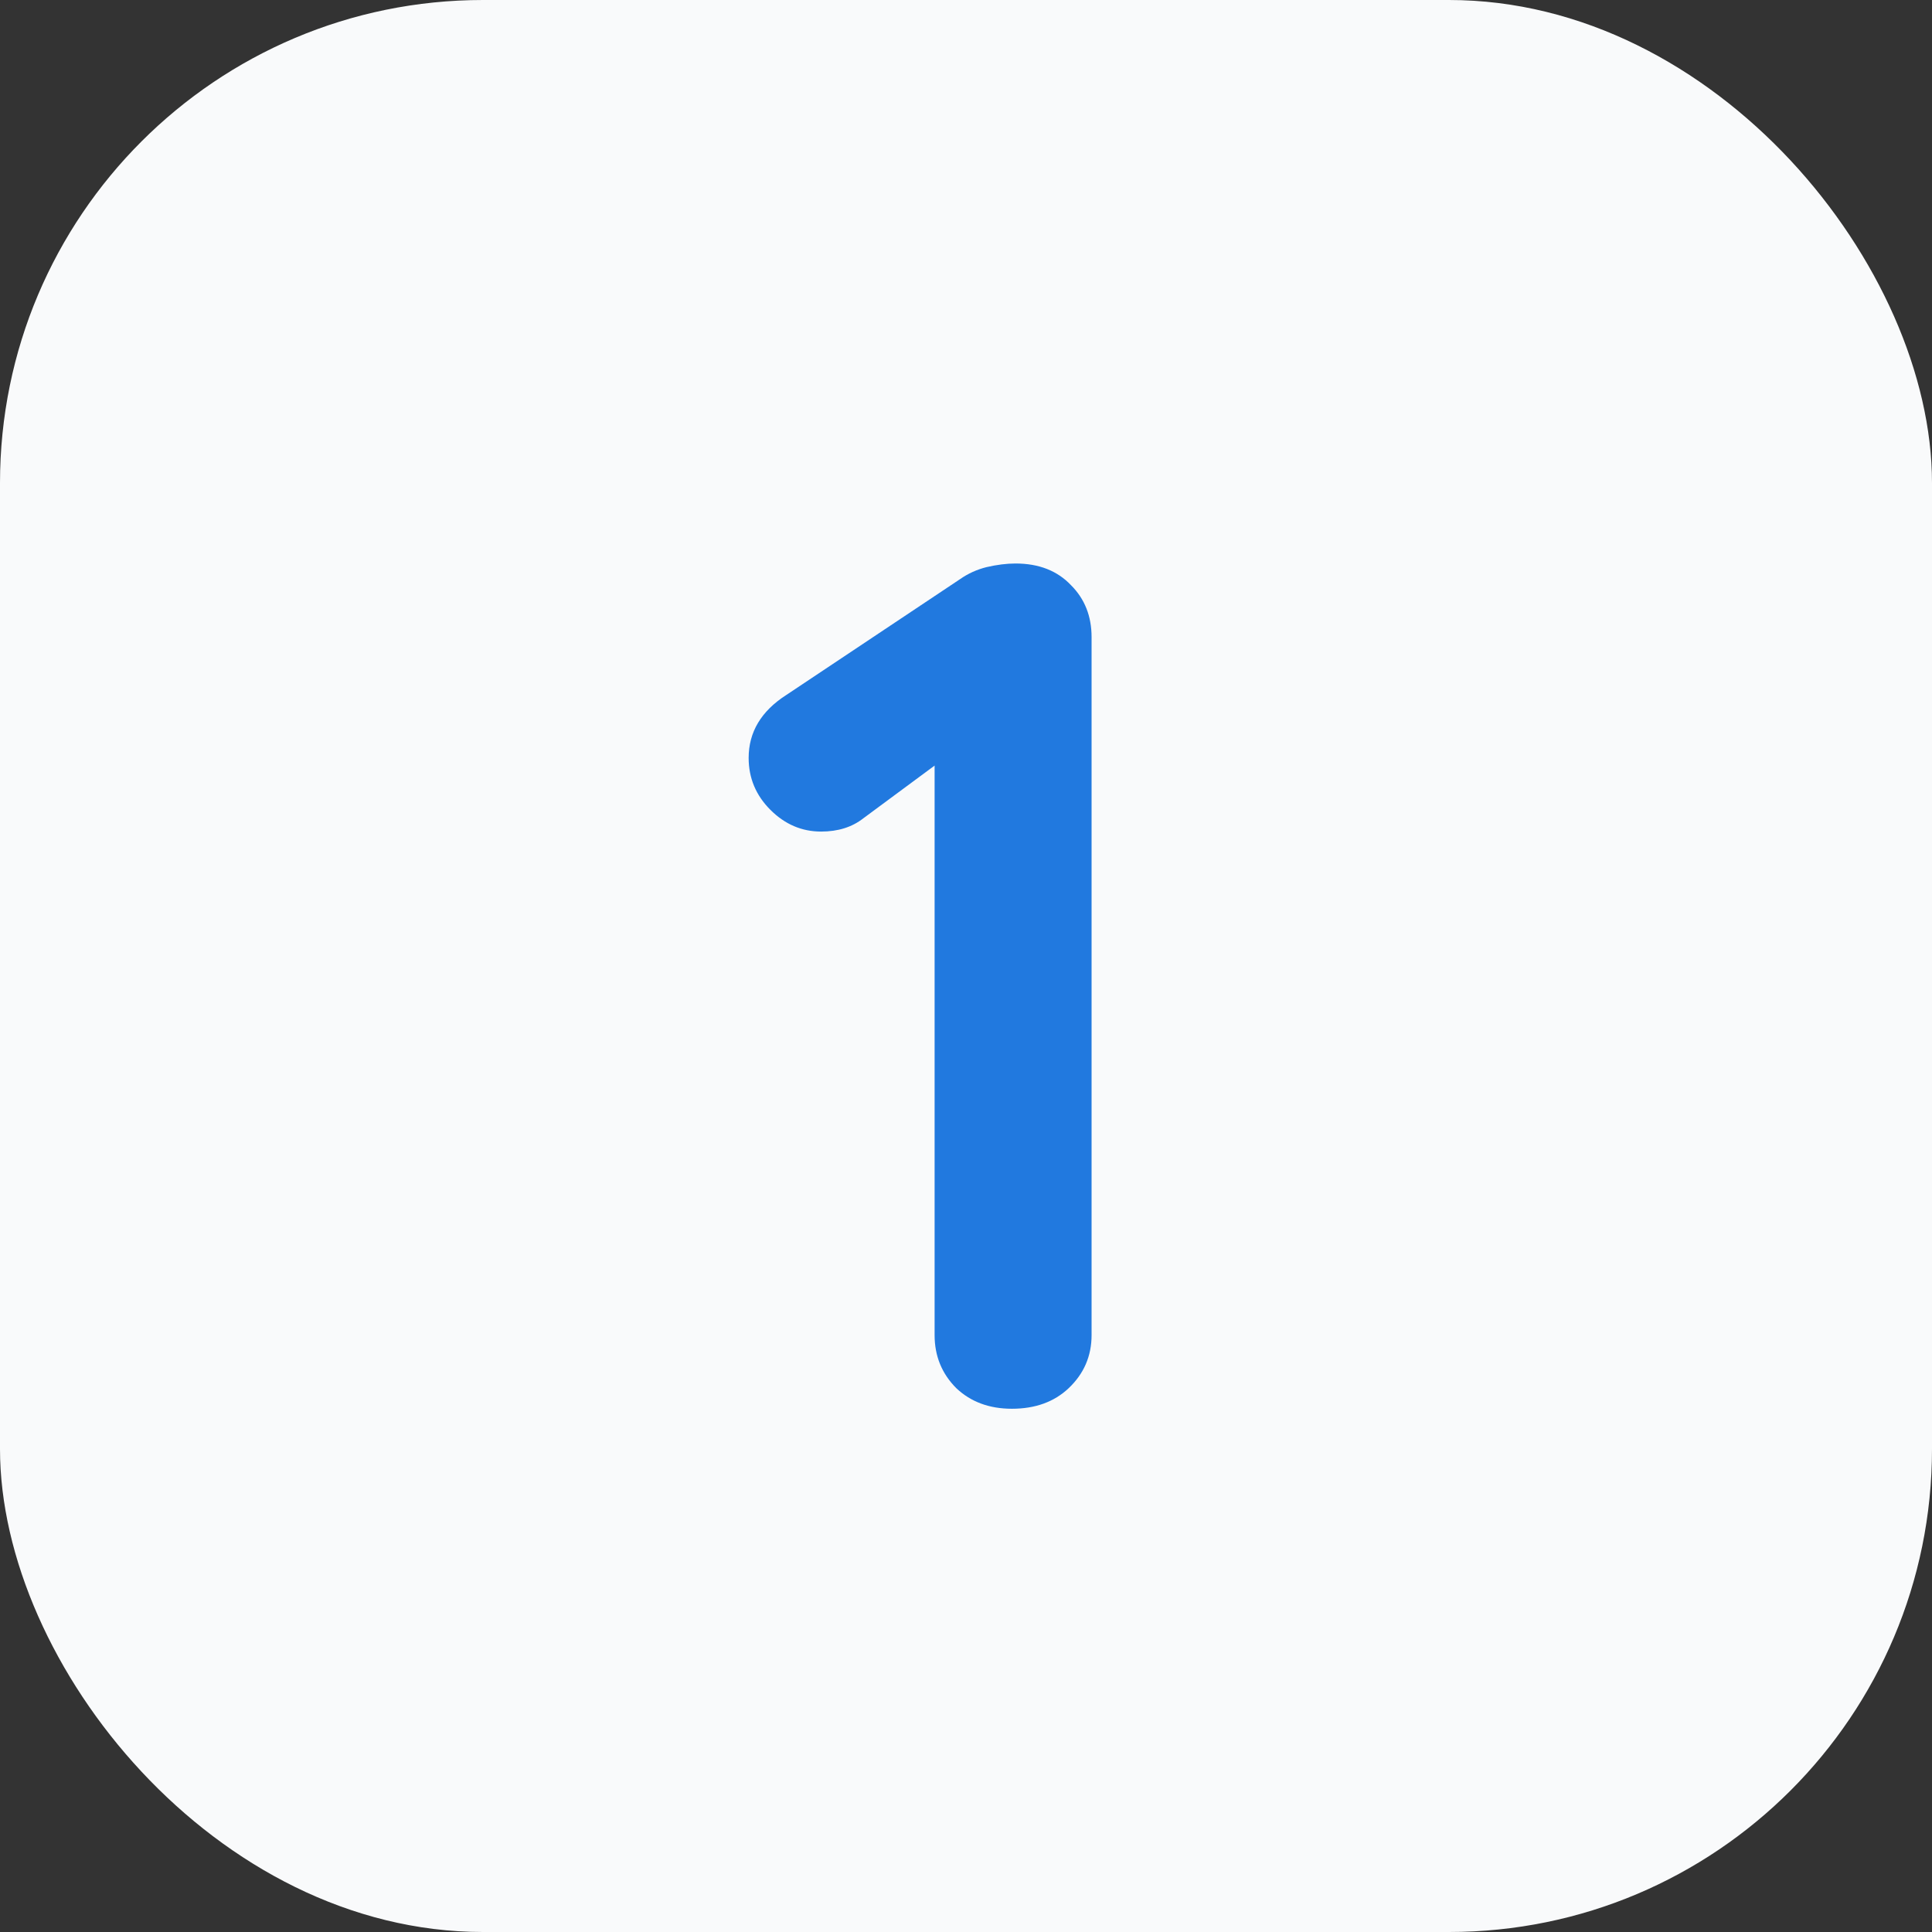
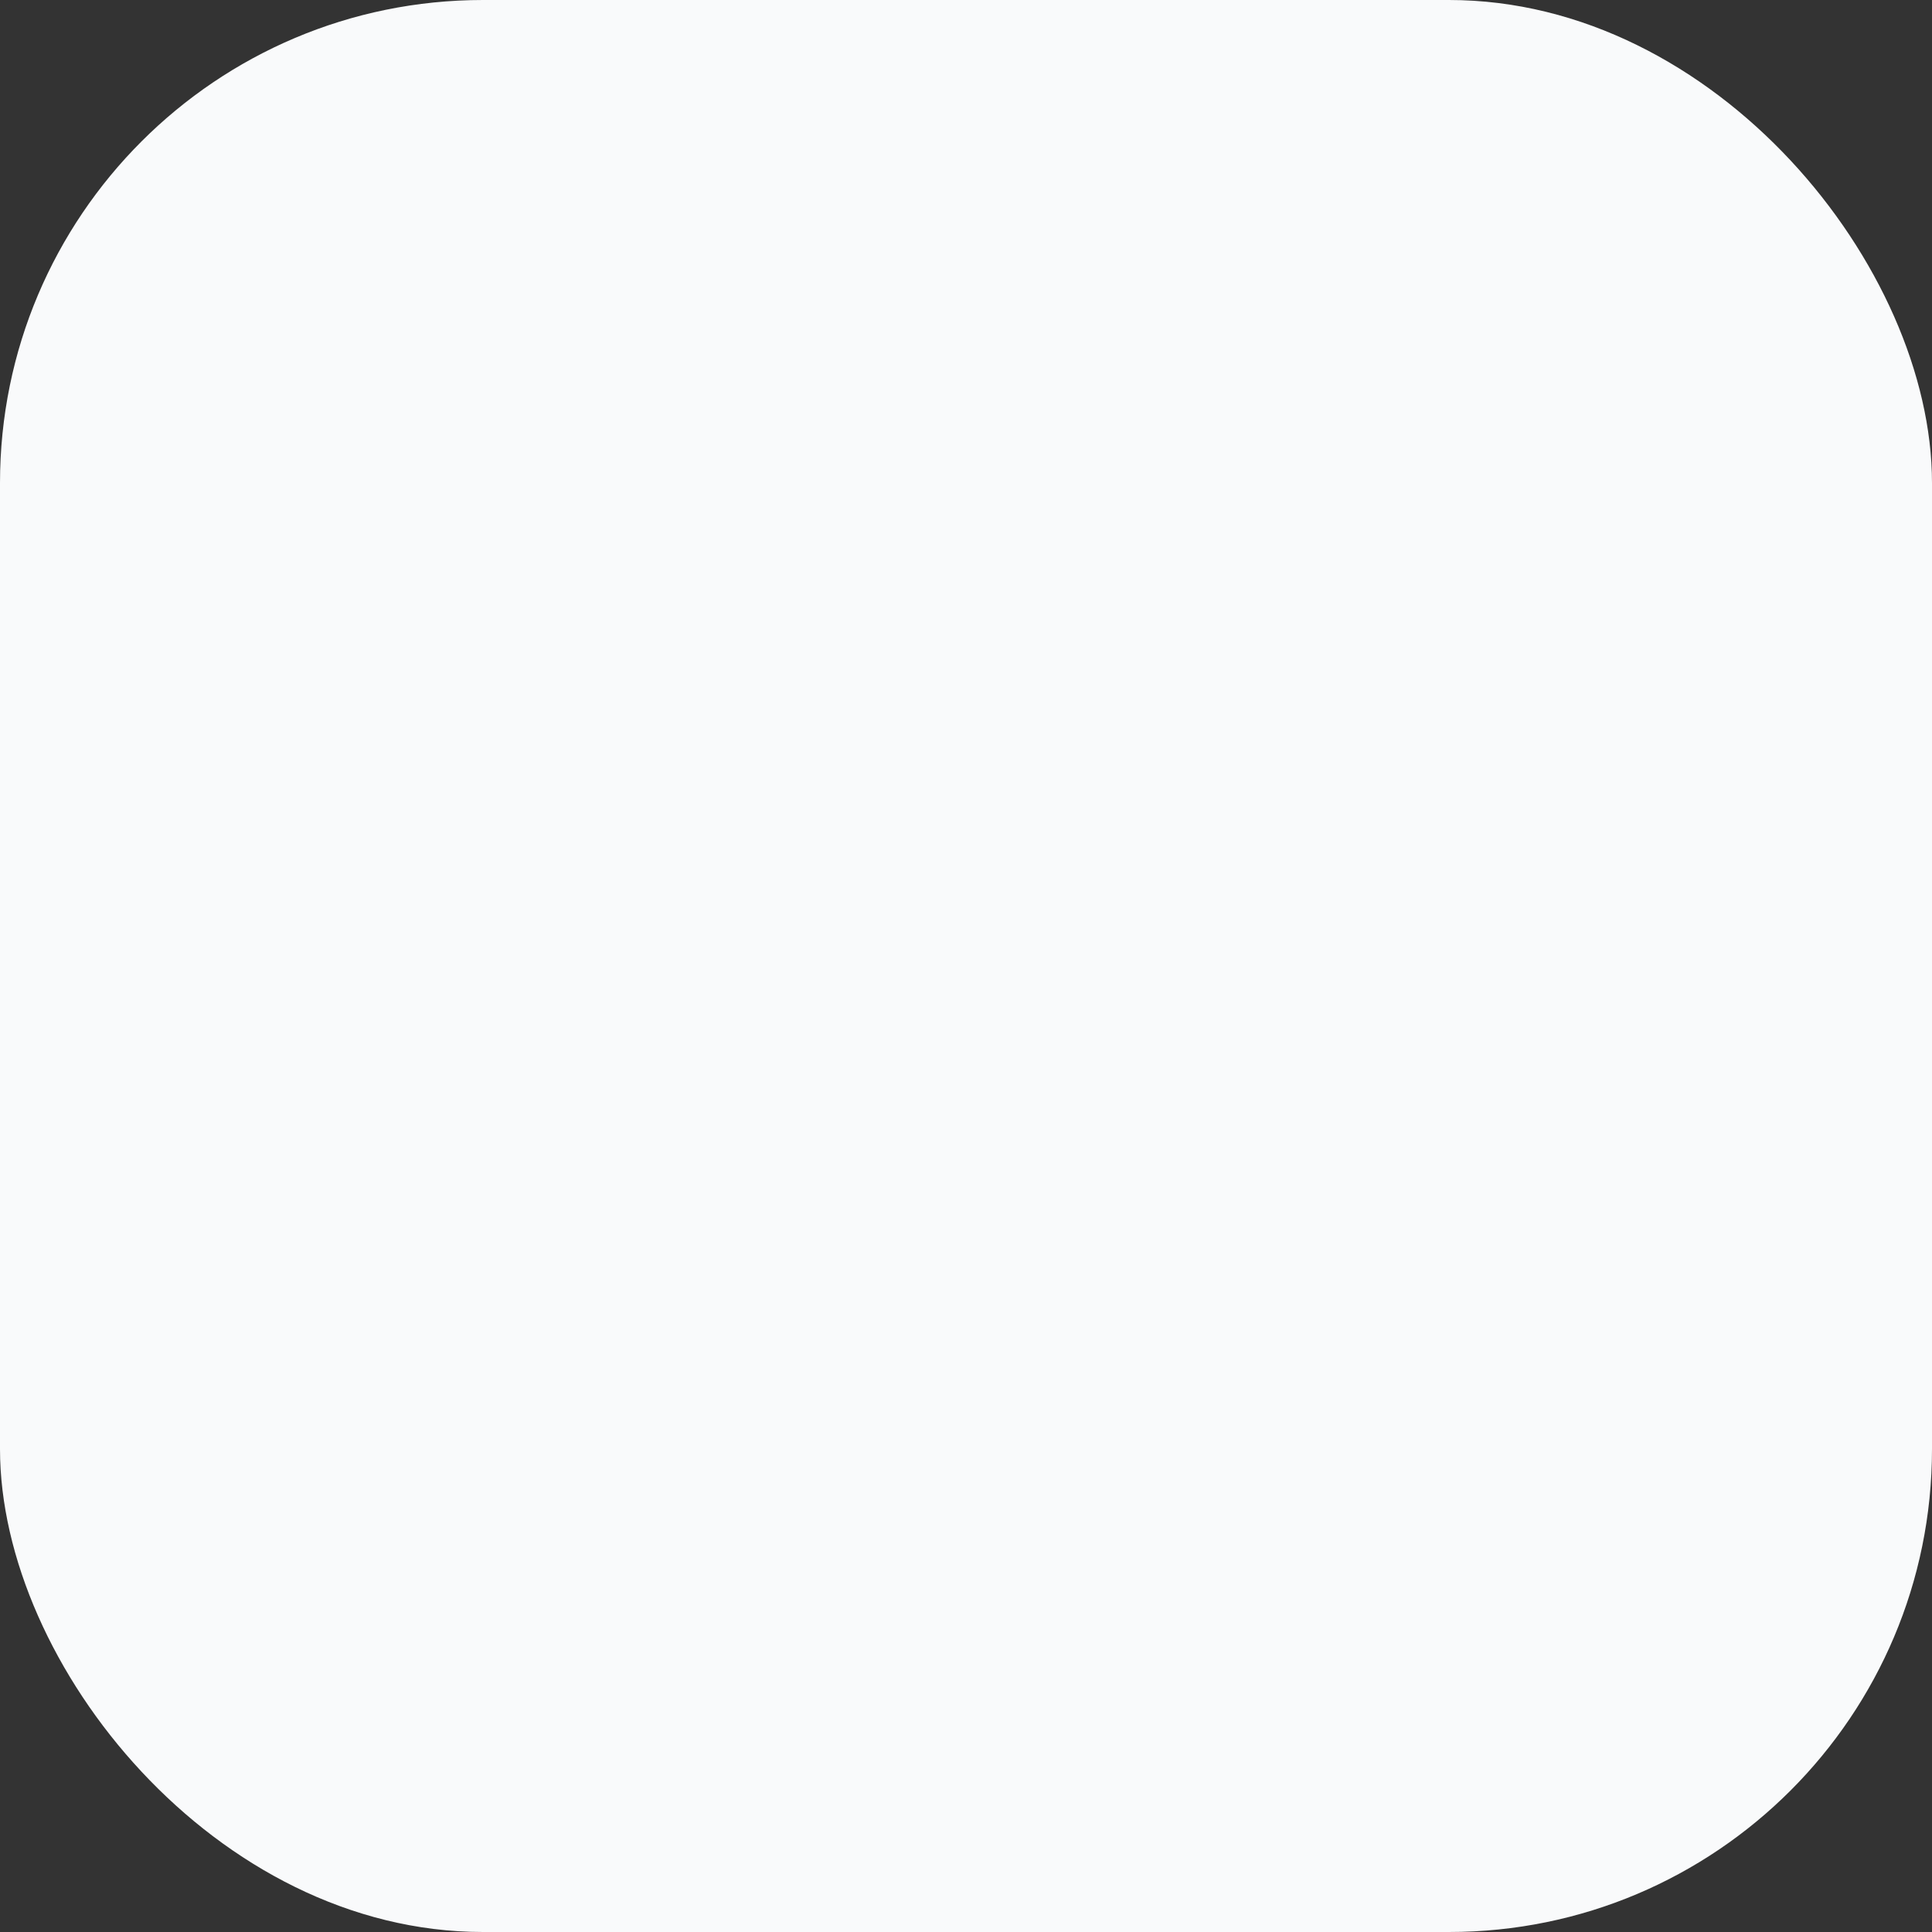
<svg xmlns="http://www.w3.org/2000/svg" width="48" height="48" viewBox="0 0 48 48" fill="none">
  <rect x="0" y="0" width="48" height="48" fill="#333333" stroke="none" />
  <rect width="48" height="48" rx="12" fill="#F9FAFB" />
-   <path d="M25.14 35C24.58 35 24.12 34.83 23.76 34.49C23.4 34.13 23.22 33.69 23.22 33.17V18.05L23.64 18.71L21.45 20.33C21.17 20.55 20.82 20.66 20.4 20.66C19.92 20.66 19.5 20.48 19.14 20.12C18.78 19.76 18.6 19.33 18.6 18.83C18.6 18.19 18.91 17.67 19.53 17.27L23.85 14.39C24.05 14.25 24.27 14.15 24.51 14.09C24.77 14.03 25.01 14 25.23 14C25.81 14 26.27 14.18 26.61 14.54C26.95 14.88 27.12 15.31 27.12 15.83V33.17C27.12 33.69 26.93 34.13 26.55 34.49C26.19 34.83 25.72 35 25.14 35Z" fill="#2179DF" />
</svg>